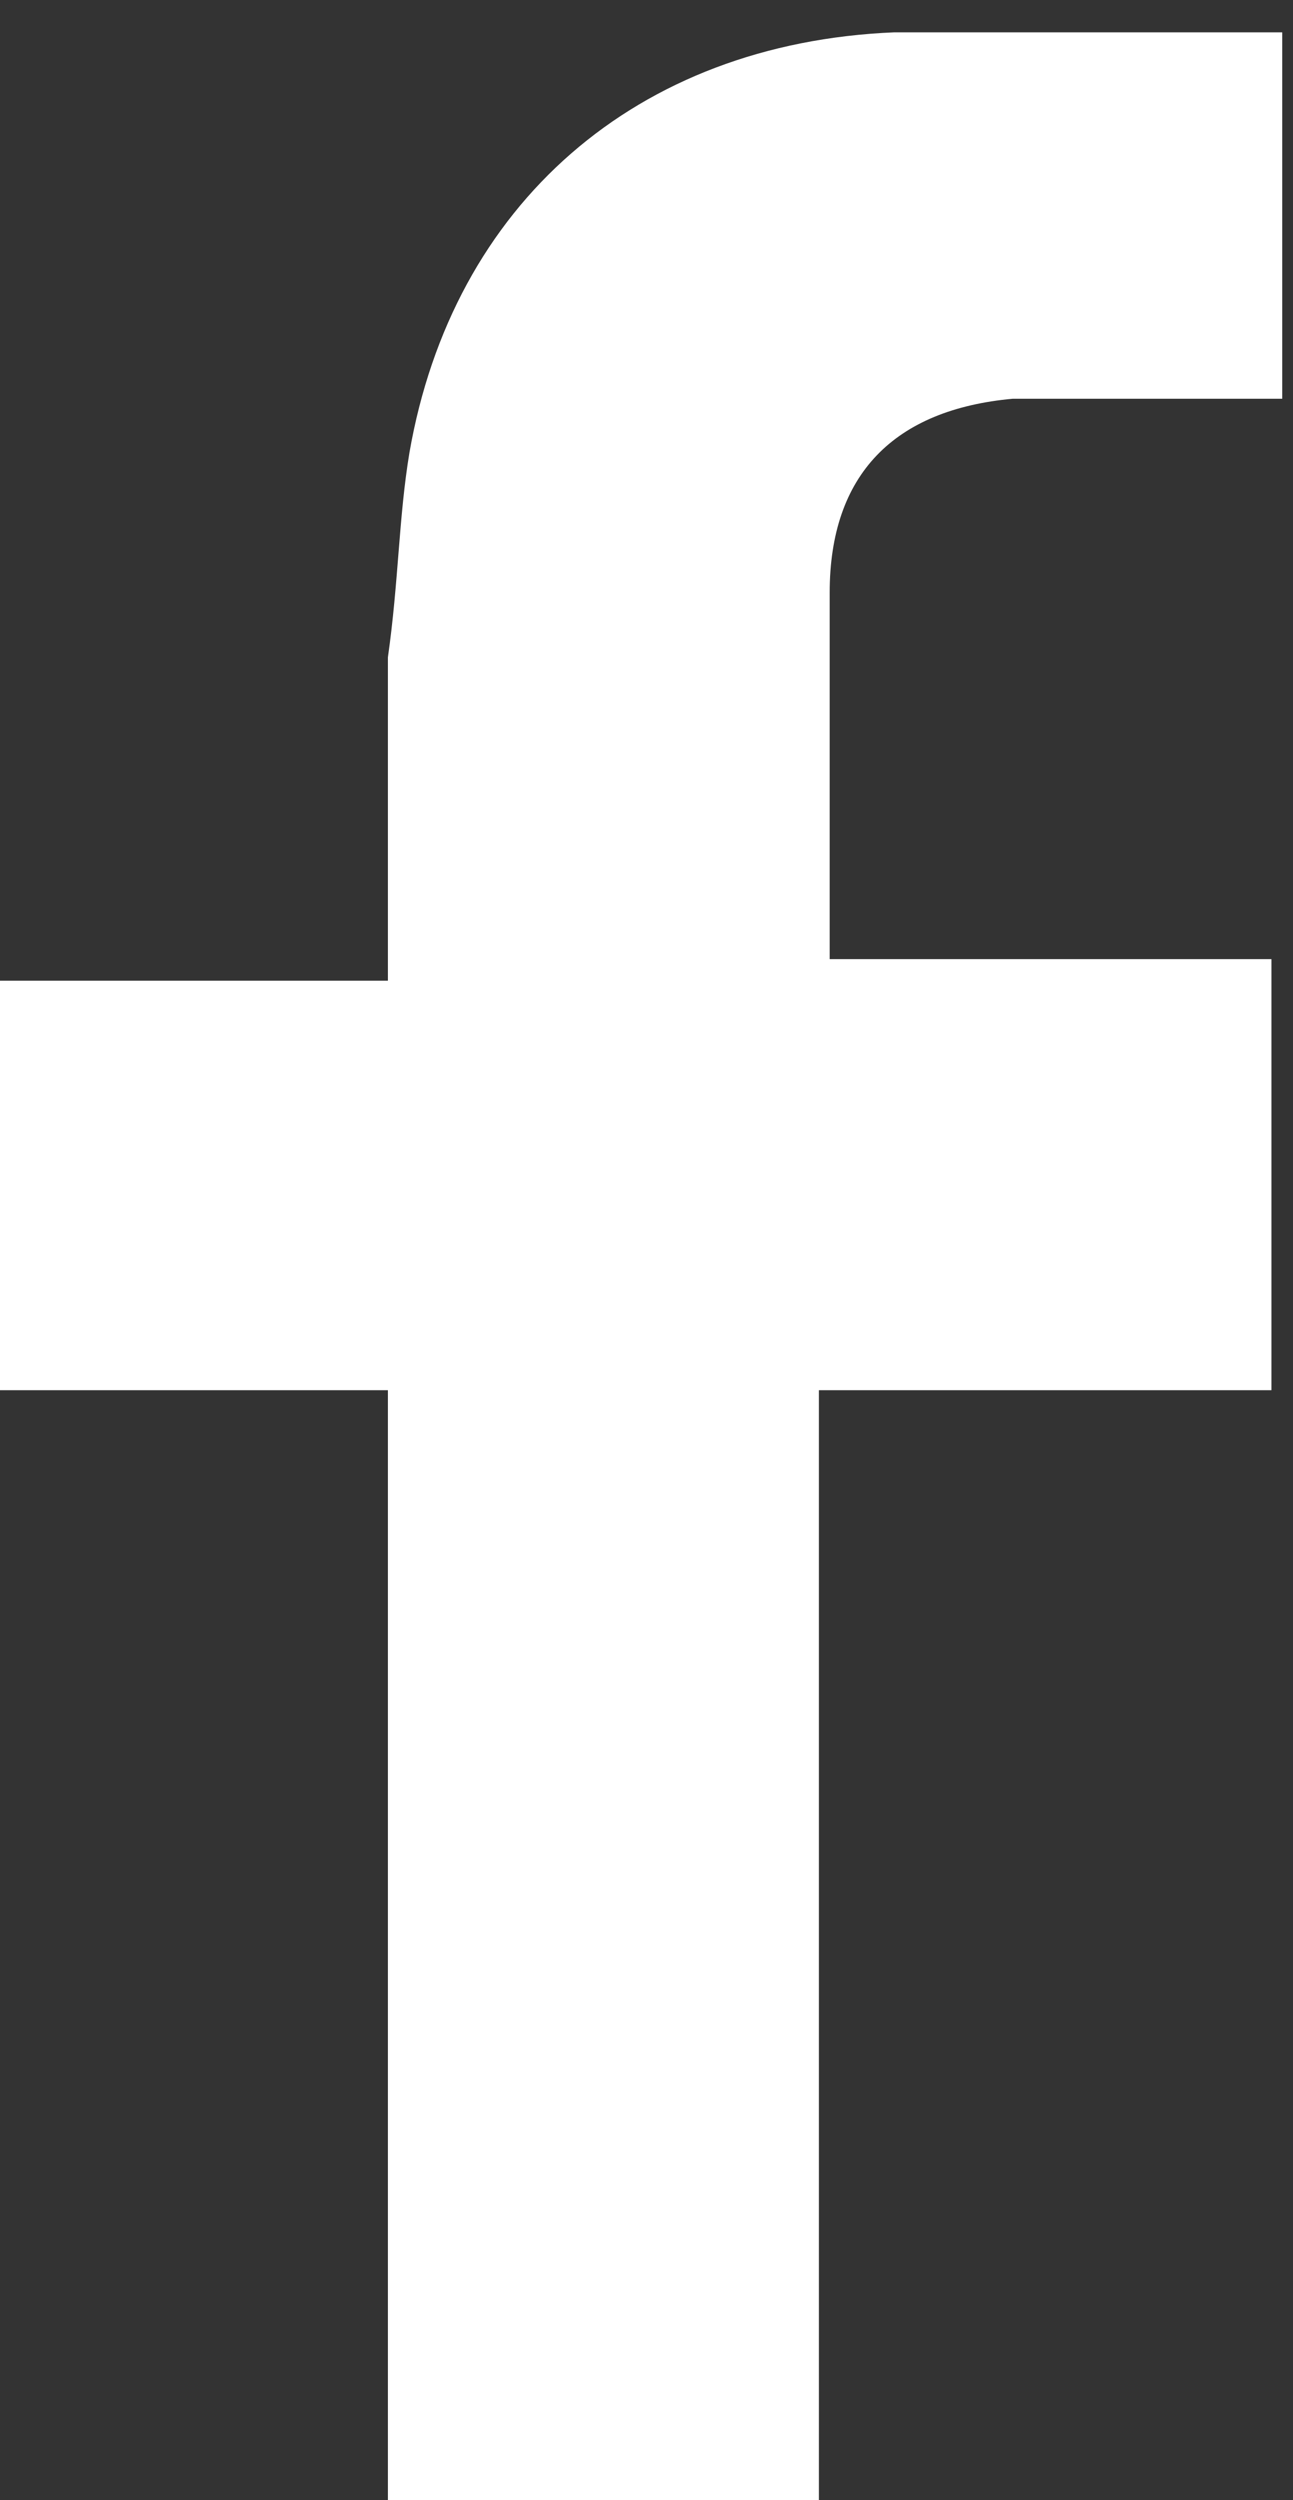
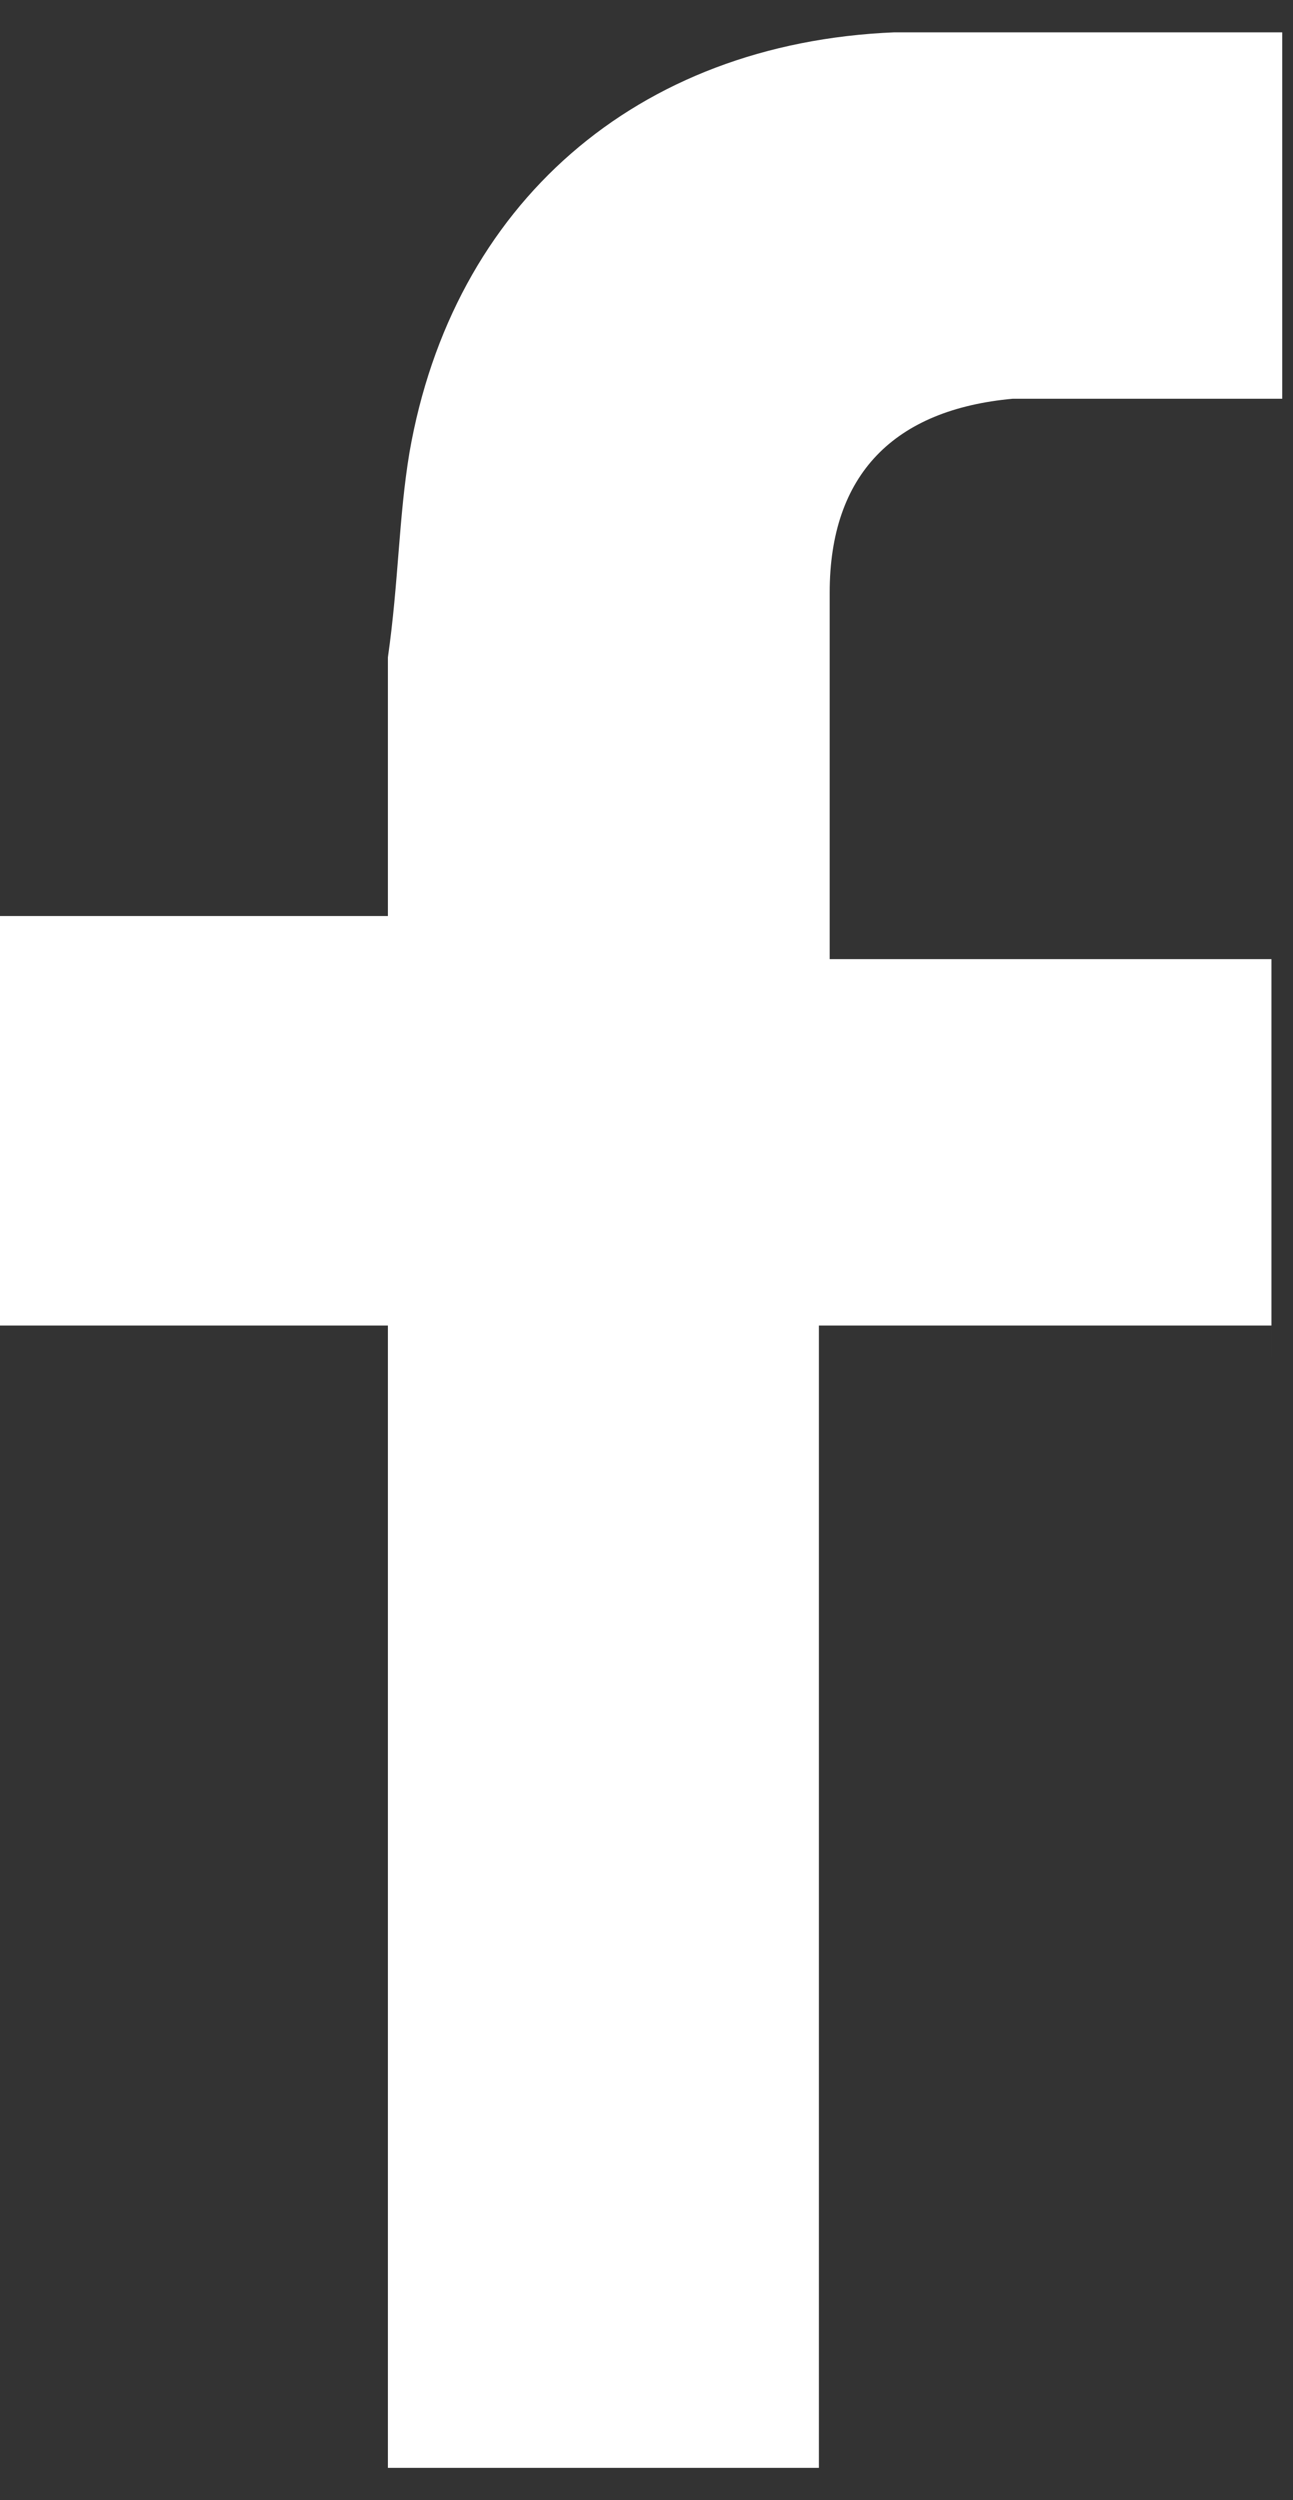
<svg xmlns="http://www.w3.org/2000/svg" id="Warstwa_1" data-name="Warstwa 1" version="1.1" viewBox="0 0 12 23.2">
  <rect x="0" y="0" width="12" height="23.2" fill="#333333" stroke="none" />
  <defs>
    <style>
      .cls-1 {
        fill: #fff;
        stroke-width: 0px;
      }
    </style>
  </defs>
-   <path class="cls-1" d="M11.8,12.6s0,0,0,0c0,0,0,0,0,0,0-.8,0-1.6,0-2.4v-.6c0-.3,0-.6,0-.7-.2,0-.5,0-.8,0h-.1c-.6,0-1.2,0-1.8,0-.3,0-.5,0-.8,0h-.6v-.6c0-.3,0-.6,0-.9,0-.7,0-1.3,0-1.9,0-1.1.6-1.7,1.7-1.8.8,0,1.7,0,2.5,0h0s0,0,0,0c0,0,0,0,0,0,0-1.1,0-2.2,0-3.4,0,0,0,0,0,0,0,0,0,0,0,0-.4,0-.8,0-1.3,0-.8,0-1.5,0-2.3,0-2.4.1-4.1,1.6-4.5,3.9-.1.6-.1,1.2-.2,1.9,0,.2,0,.4,0,.6,0,.4,0,.8,0,1.2,0,.2,0,.4,0,.6v.6h-.6c-.3,0-.6,0-.9,0-.7,0-1.3,0-1.9,0-.1,0-.2,0-.2,0,0,0,0,.1,0,.2,0,1,0,2,0,3.3,0,.1,0,.2,0,.3,0,0,.1,0,.2,0,.6,0,1.3,0,1.9,0h1.5s0,3.8,0,3.8c0,2.1,0,4.3,0,6.4,0,0,0,.3,0,.4.1,0,.3,0,.4,0,1.1,0,2.2,0,3.2,0,.2,0,.3,0,.4,0,0,0,0-.2,0-.4,0-2.1,0-4.3,0-6.4v-3.8s.6,0,.6,0c.4,0,.7,0,1.1,0,.9,0,1.7,0,2.5,0Z" />
+   <path class="cls-1" d="M11.8,12.6s0,0,0,0c0,0,0,0,0,0,0-.8,0-1.6,0-2.4v-.6c0-.3,0-.6,0-.7-.2,0-.5,0-.8,0h-.1c-.6,0-1.2,0-1.8,0-.3,0-.5,0-.8,0h-.6v-.6c0-.3,0-.6,0-.9,0-.7,0-1.3,0-1.9,0-1.1.6-1.7,1.7-1.8.8,0,1.7,0,2.5,0h0s0,0,0,0c0,0,0,0,0,0,0-1.1,0-2.2,0-3.4,0,0,0,0,0,0,0,0,0,0,0,0-.4,0-.8,0-1.3,0-.8,0-1.5,0-2.3,0-2.4.1-4.1,1.6-4.5,3.9-.1.6-.1,1.2-.2,1.9,0,.2,0,.4,0,.6,0,.4,0,.8,0,1.2,0,.2,0,.4,0,.6h-.6c-.3,0-.6,0-.9,0-.7,0-1.3,0-1.9,0-.1,0-.2,0-.2,0,0,0,0,.1,0,.2,0,1,0,2,0,3.3,0,.1,0,.2,0,.3,0,0,.1,0,.2,0,.6,0,1.3,0,1.9,0h1.5s0,3.8,0,3.8c0,2.1,0,4.3,0,6.4,0,0,0,.3,0,.4.1,0,.3,0,.4,0,1.1,0,2.2,0,3.2,0,.2,0,.3,0,.4,0,0,0,0-.2,0-.4,0-2.1,0-4.3,0-6.4v-3.8s.6,0,.6,0c.4,0,.7,0,1.1,0,.9,0,1.7,0,2.5,0Z" />
</svg>